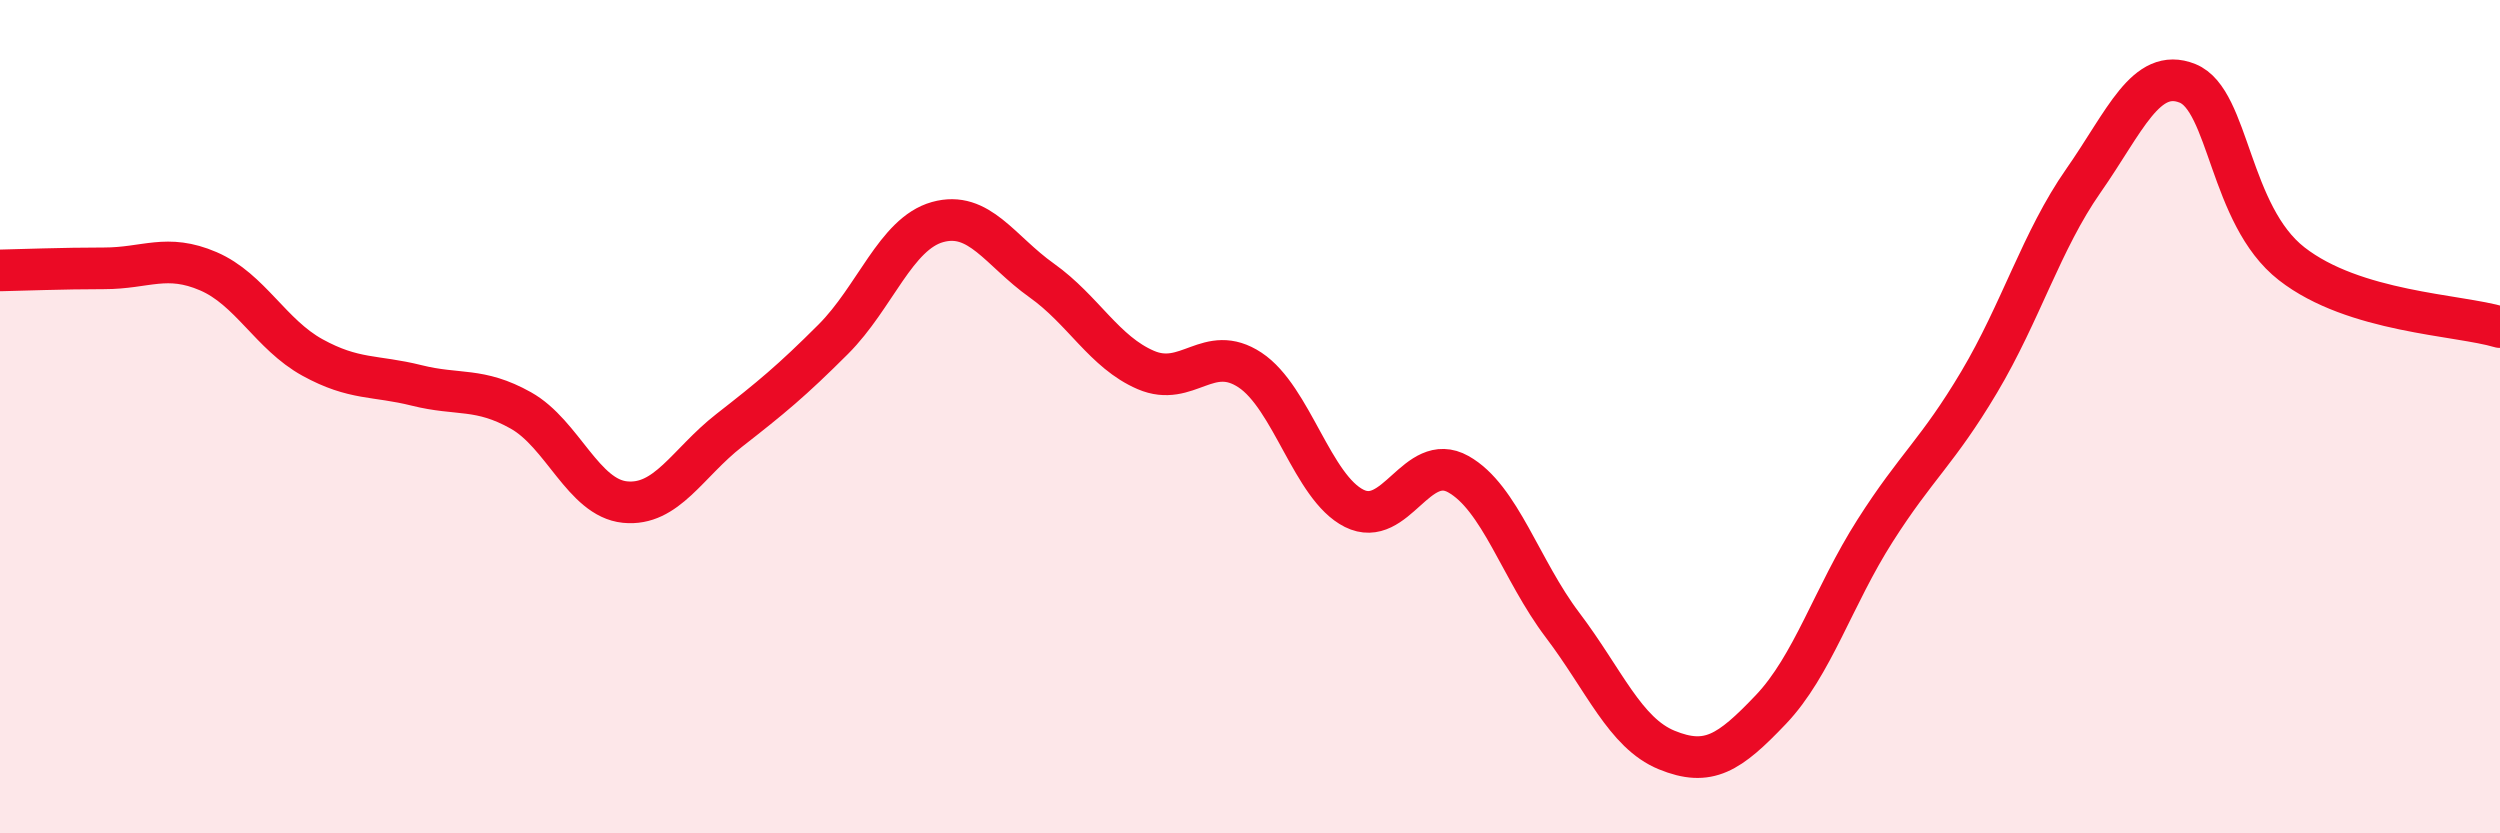
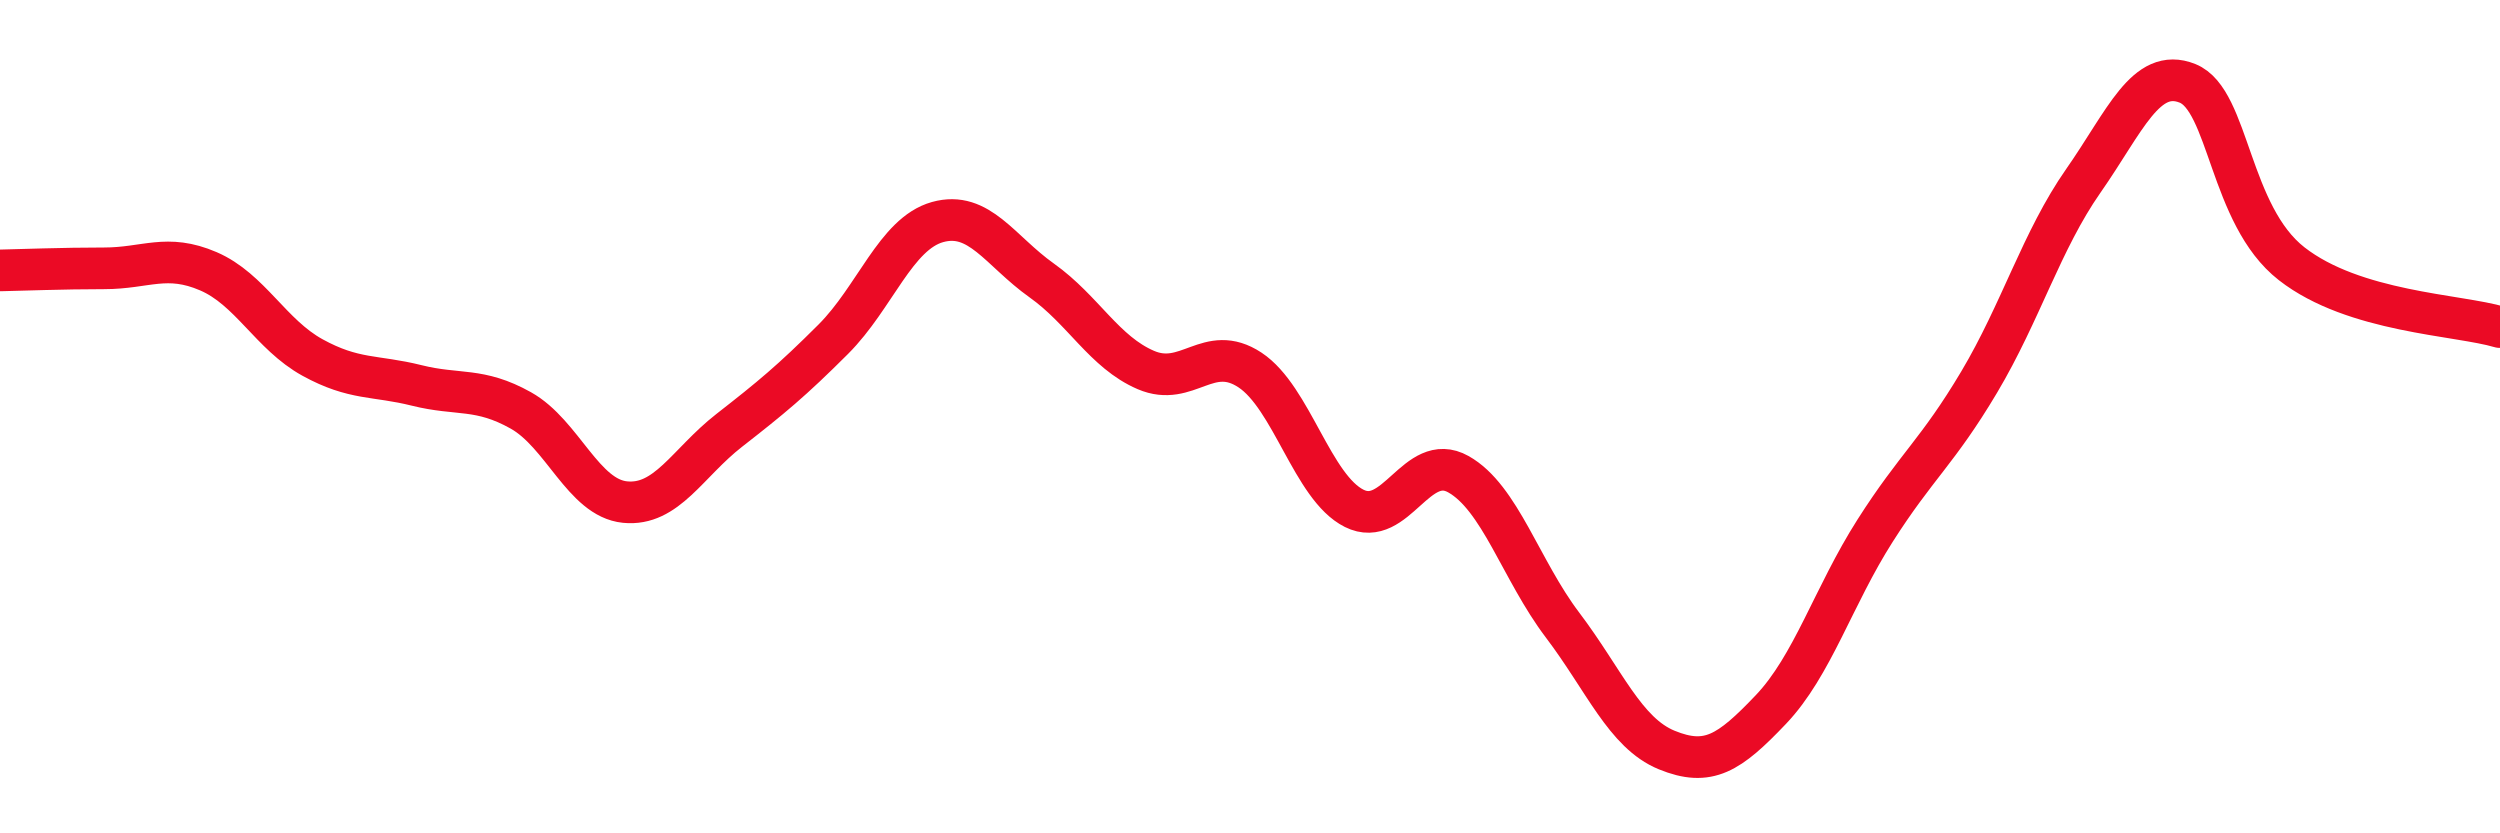
<svg xmlns="http://www.w3.org/2000/svg" width="60" height="20" viewBox="0 0 60 20">
-   <path d="M 0,6.49 C 0.5,6.48 1.5,6.44 2.5,6.44 C 3.5,6.44 4,6.08 5,6.51 C 6,6.94 6.5,8.03 7.5,8.58 C 8.5,9.13 9,9 10,9.25 C 11,9.5 11.5,9.29 12.5,9.85 C 13.5,10.41 14,11.95 15,12.05 C 16,12.15 16.5,11.11 17.5,10.33 C 18.5,9.55 19,9.14 20,8.14 C 21,7.14 21.5,5.61 22.5,5.33 C 23.5,5.05 24,6.02 25,6.73 C 26,7.44 26.5,8.45 27.5,8.88 C 28.5,9.31 29,8.22 30,8.88 C 31,9.54 31.5,11.7 32.5,12.2 C 33.5,12.7 34,10.82 35,11.38 C 36,11.94 36.5,13.68 37.5,15 C 38.5,16.32 39,17.59 40,18 C 41,18.41 41.5,18.08 42.5,17.03 C 43.5,15.98 44,14.31 45,12.74 C 46,11.17 46.5,10.85 47.5,9.17 C 48.5,7.49 49,5.77 50,4.34 C 51,2.91 51.5,1.6 52.5,2 C 53.5,2.4 53.5,5.16 55,6.33 C 56.5,7.5 59,7.55 60,7.85L60 20L0 20Z" fill="#EB0A25" opacity="0.1" stroke-linecap="round" stroke-linejoin="round" />
  <path d="M 0,6.49 C 0.5,6.48 1.5,6.44 2.5,6.44 C 3.5,6.44 4,6.08 5,6.51 C 6,6.94 6.5,8.03 7.5,8.58 C 8.5,9.13 9,9 10,9.25 C 11,9.5 11.5,9.29 12.5,9.85 C 13.5,10.41 14,11.95 15,12.05 C 16,12.15 16.5,11.11 17.5,10.33 C 18.5,9.55 19,9.14 20,8.14 C 21,7.14 21.5,5.61 22.5,5.33 C 23.5,5.05 24,6.02 25,6.73 C 26,7.44 26.5,8.45 27.5,8.88 C 28.5,9.31 29,8.22 30,8.88 C 31,9.54 31.5,11.7 32.5,12.2 C 33.5,12.7 34,10.82 35,11.38 C 36,11.94 36.5,13.68 37.5,15 C 38.5,16.32 39,17.59 40,18 C 41,18.41 41.5,18.08 42.5,17.03 C 43.5,15.98 44,14.31 45,12.74 C 46,11.17 46.5,10.85 47.5,9.17 C 48.5,7.49 49,5.77 50,4.34 C 51,2.91 51.5,1.6 52.5,2 C 53.5,2.4 53.5,5.16 55,6.33 C 56.5,7.5 59,7.55 60,7.85" stroke="#EB0A25" stroke-width="1" fill="none" stroke-linecap="round" stroke-linejoin="round" />
</svg>